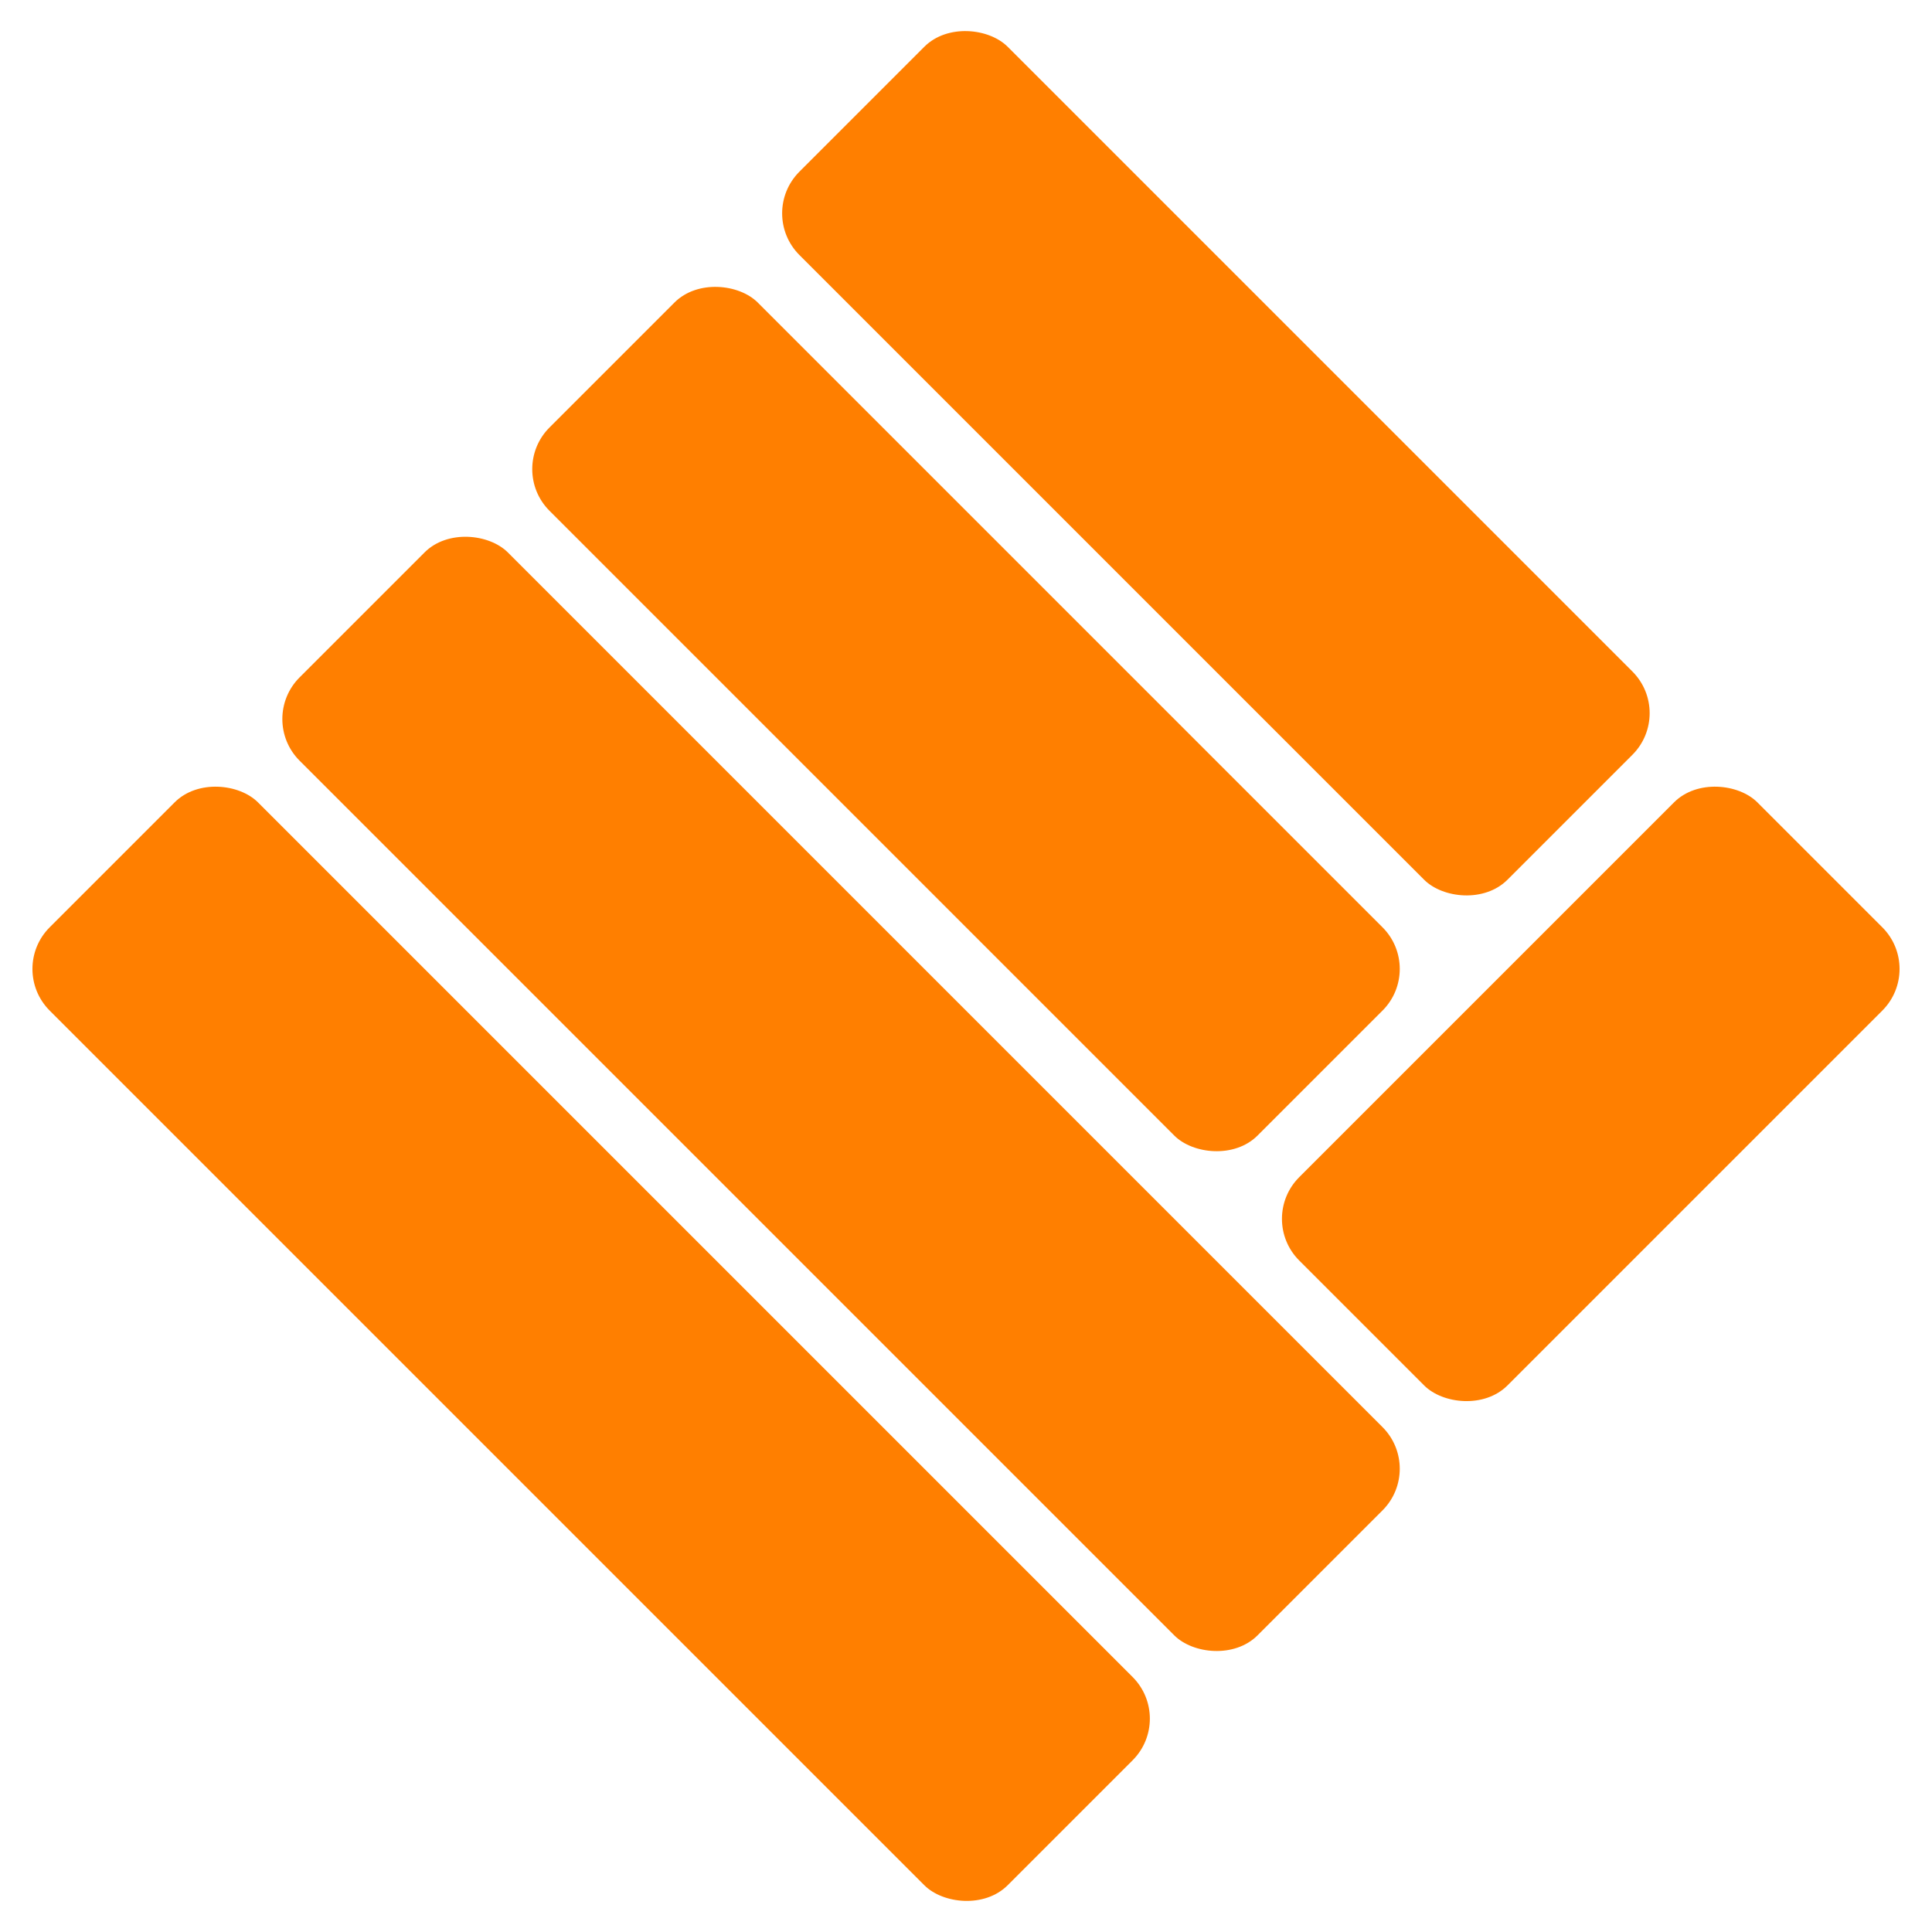
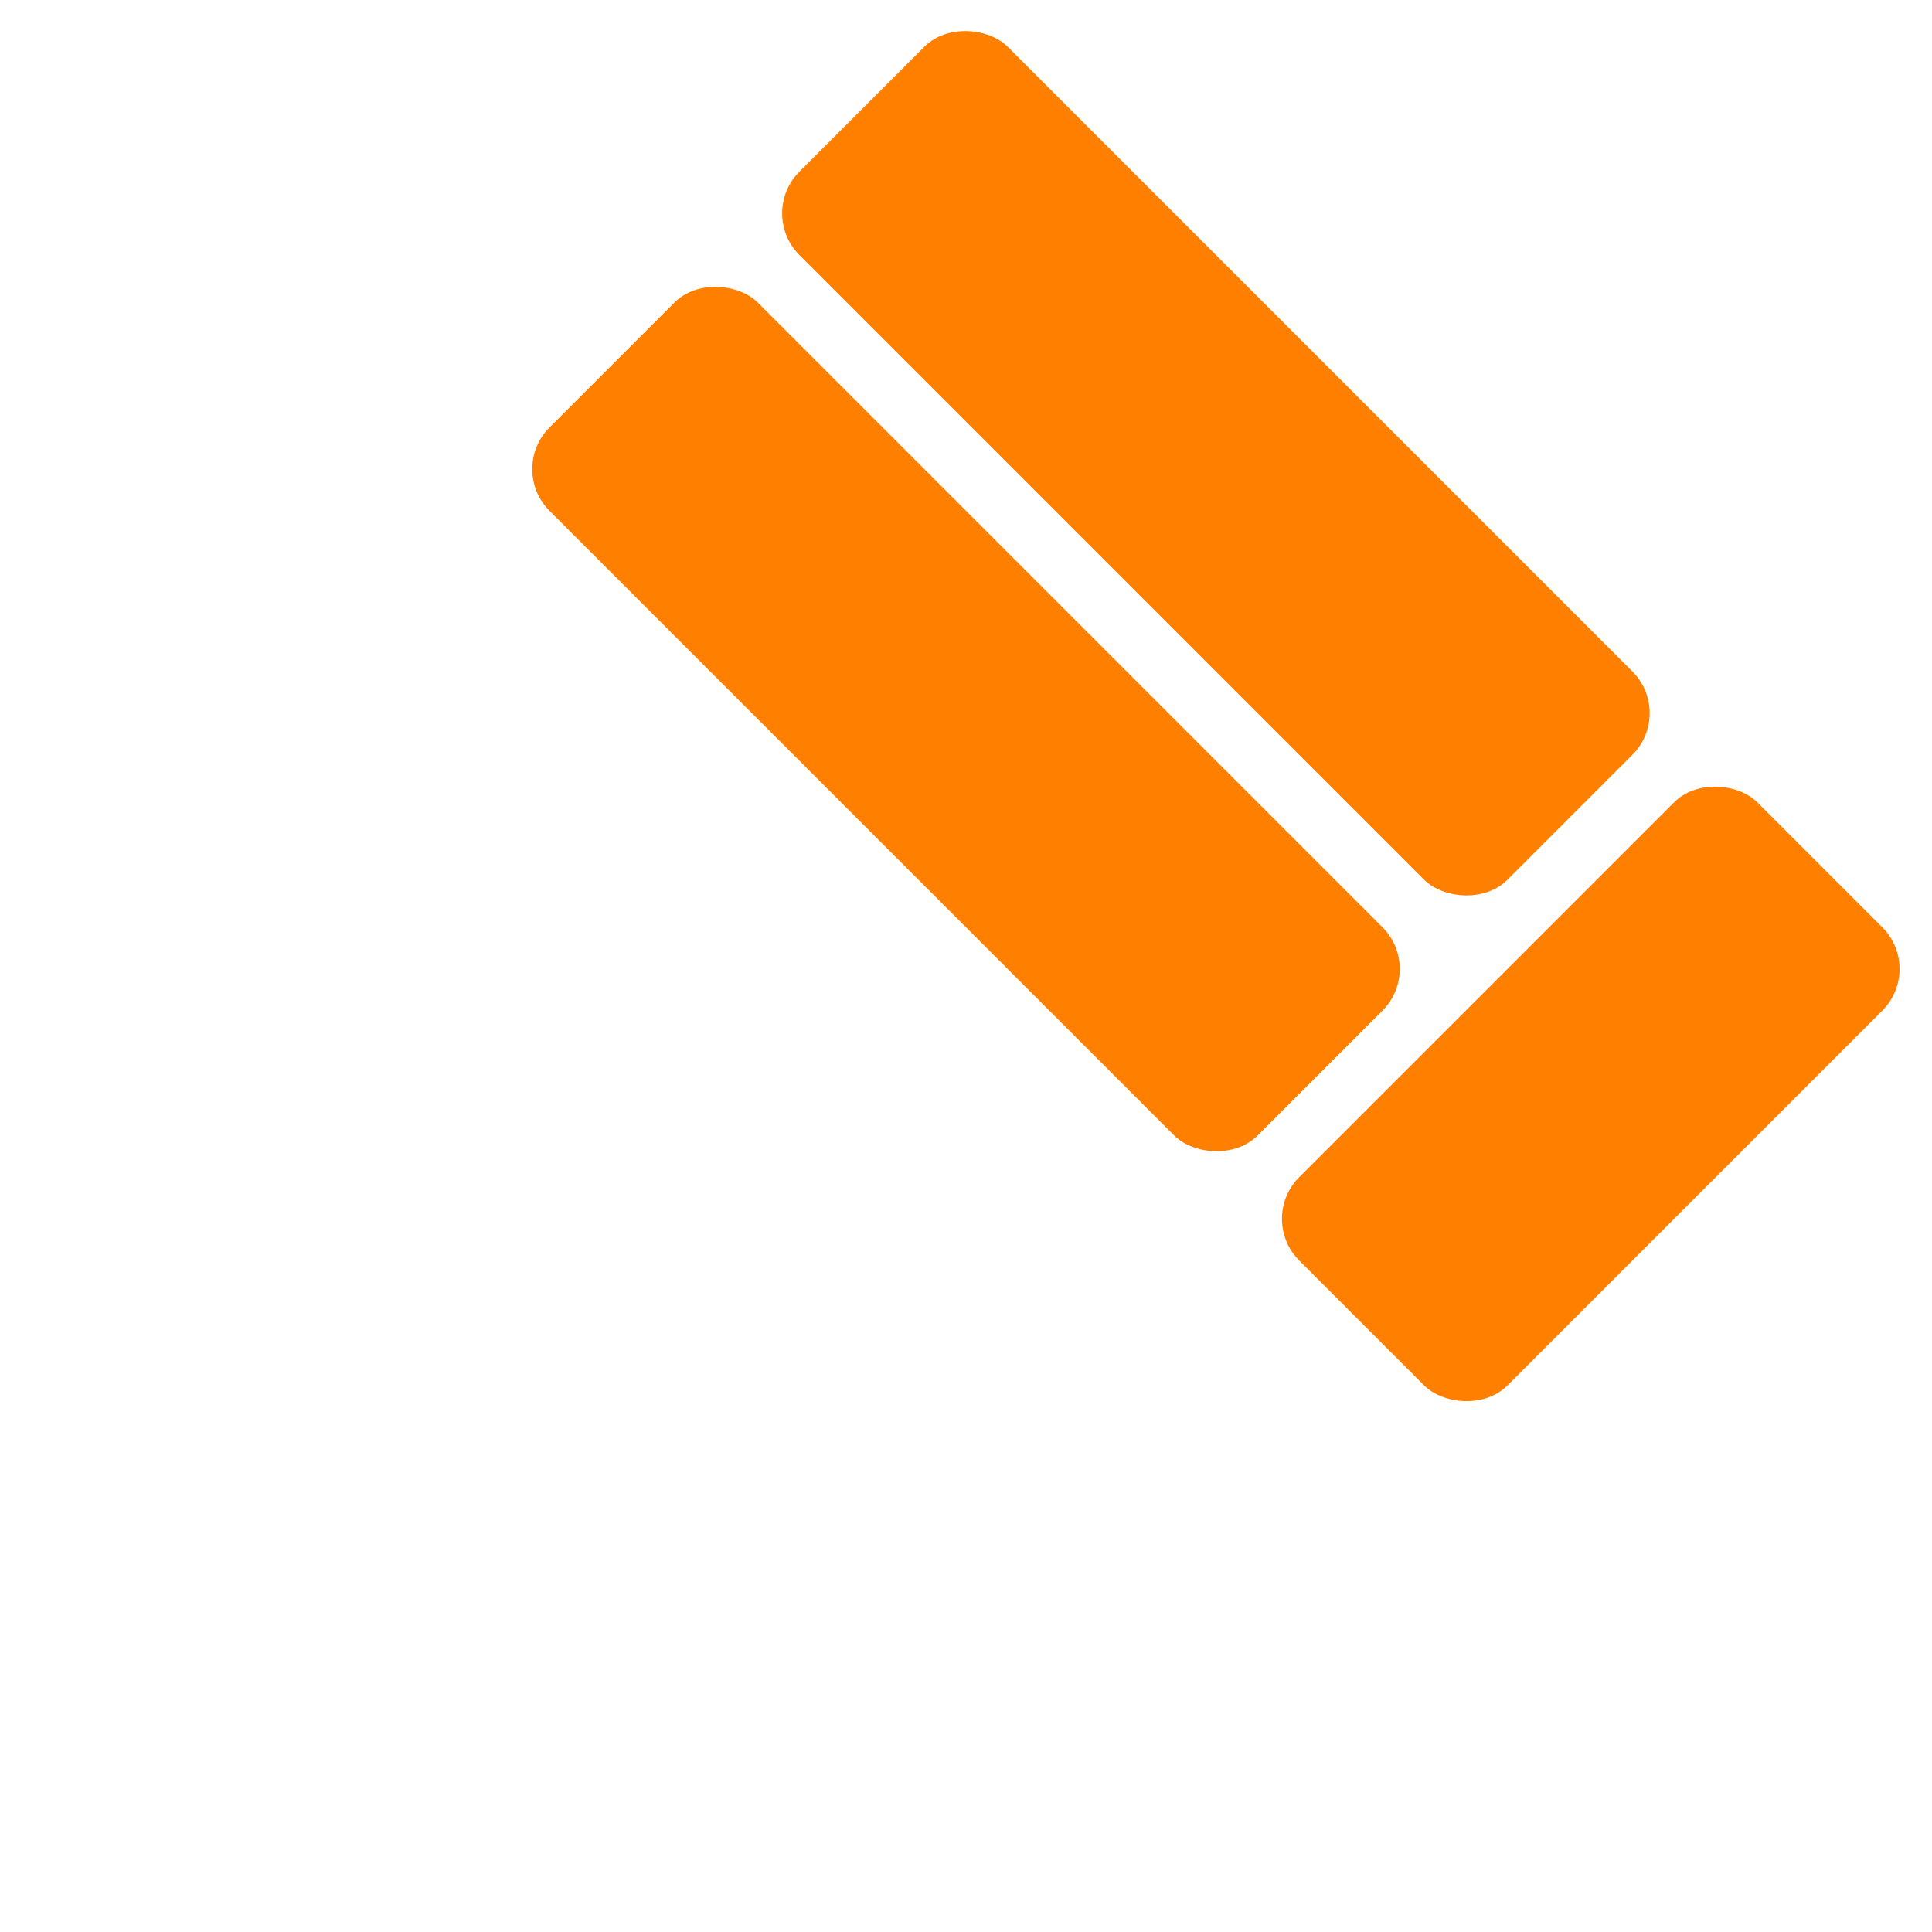
<svg xmlns="http://www.w3.org/2000/svg" width="328" height="328">
  <title>bravejs logo</title>
  <g>
    <title>Layer 1</title>
    <g id="svg_1">
-       <rect transform="rotate(-45 100.36 228.139)" rx="10" stroke-width="0" stroke="#ff7f00" id="svg_3" height="230" width="50" y="113.14" x="75.36" fill="#ff7f00" />
-       <rect transform="rotate(-45 142.786 185.713)" rx="10" stroke-width="0" stroke="#ff7f00" id="svg_7" height="230" width="50" y="70.713" x="117.787" fill="#ff7f00" />
      <rect transform="rotate(-45 164 122.073)" rx="10" stroke-width="0" stroke="#ff7f00" id="svg_8" height="170" width="50" y="37.074" x="139" fill="#ff7f00" />
      <rect transform="rotate(-45 206.426 78.647)" rx="10" stroke-width="0" stroke="#ff7f00" id="svg_10" height="170" width="50" y="-6.353" x="181.426" fill="#ff7f00" />
      <rect transform="rotate(-45 270.066 185.713)" rx="10" stroke="#ff7f00" stroke-width="0" id="svg_11" height="50" width="110" y="160.713" x="215.066" fill="#ff7f00" />
    </g>
  </g>
</svg>